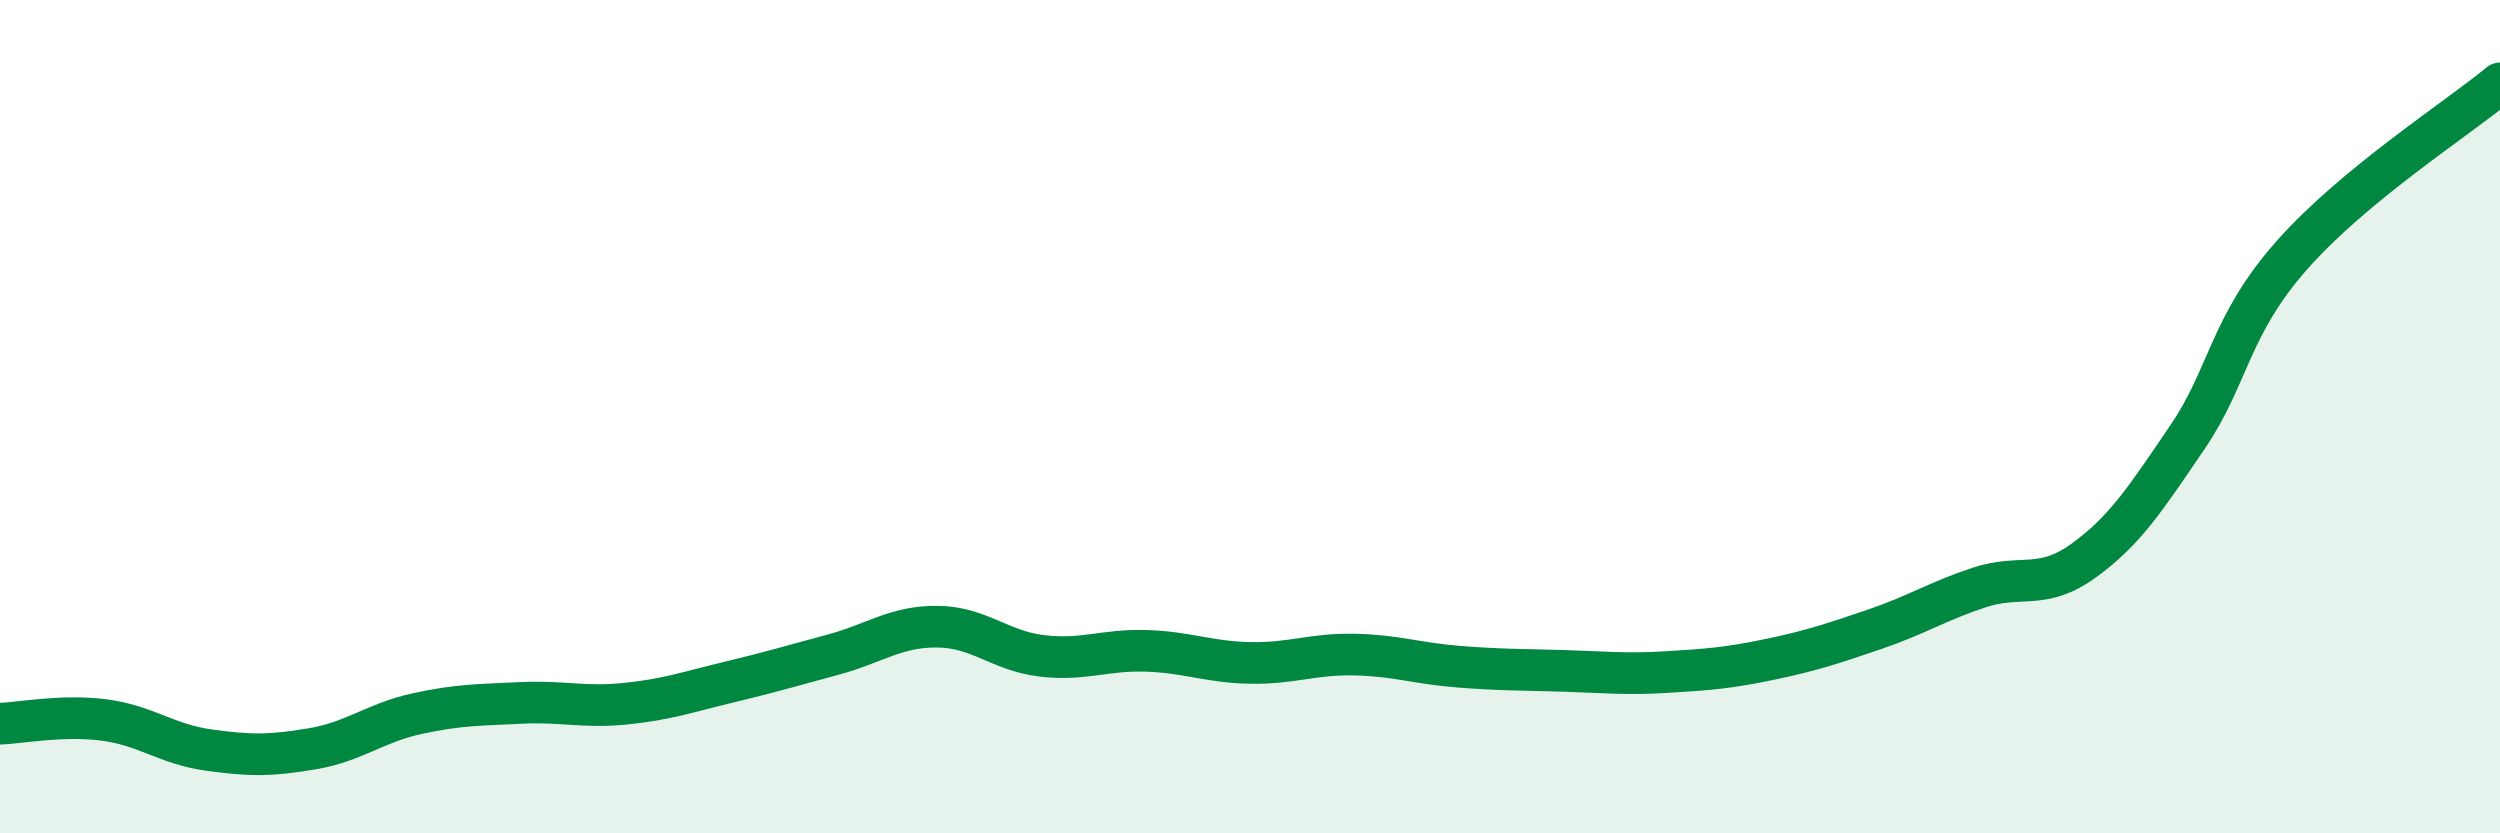
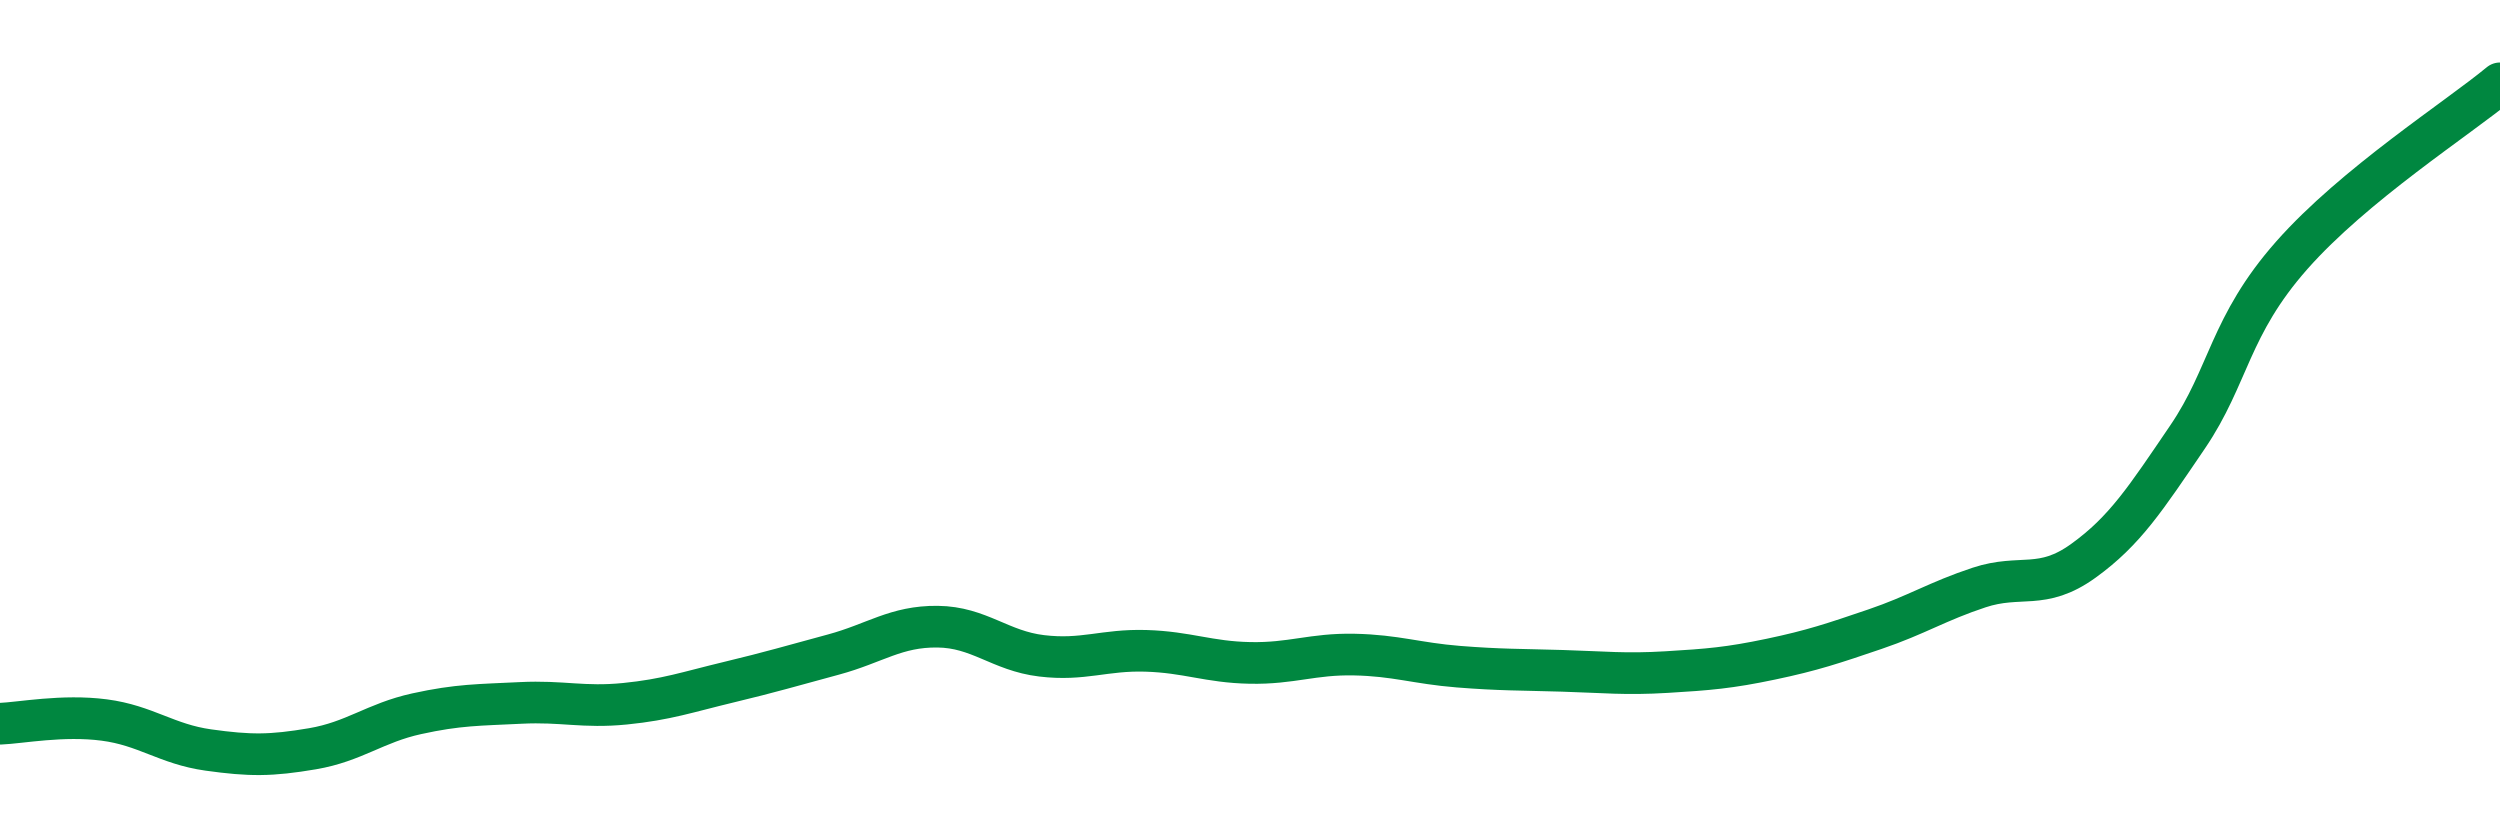
<svg xmlns="http://www.w3.org/2000/svg" width="60" height="20" viewBox="0 0 60 20">
-   <path d="M 0,17.37 C 0.5,17.35 1.5,17.15 2.5,17.28 C 3.5,17.41 4,17.86 5,18 C 6,18.14 6.5,18.14 7.5,17.97 C 8.5,17.8 9,17.35 10,17.13 C 11,16.91 11.5,16.92 12.5,16.87 C 13.5,16.82 14,16.99 15,16.89 C 16,16.79 16.5,16.61 17.5,16.37 C 18.5,16.13 19,15.98 20,15.71 C 21,15.44 21.5,15.03 22.5,15.04 C 23.5,15.05 24,15.62 25,15.74 C 26,15.86 26.5,15.59 27.5,15.62 C 28.5,15.65 29,15.89 30,15.91 C 31,15.93 31.5,15.69 32.5,15.71 C 33.5,15.73 34,15.92 35,16 C 36,16.08 36.5,16.07 37.5,16.1 C 38.5,16.13 39,16.19 40,16.13 C 41,16.07 41.5,16.03 42.5,15.82 C 43.5,15.61 44,15.44 45,15.1 C 46,14.76 46.5,14.43 47.5,14.1 C 48.5,13.77 49,14.18 50,13.46 C 51,12.74 51.5,11.96 52.5,10.49 C 53.5,9.02 53.5,7.83 55,6.13 C 56.5,4.43 59,2.83 60,2L60 20L0 20Z" fill="#008740" opacity="0.1" stroke-linecap="round" stroke-linejoin="round" />
  <path d="M 0,17.37 C 0.5,17.35 1.5,17.15 2.5,17.28 C 3.5,17.41 4,17.86 5,18 C 6,18.14 6.5,18.14 7.5,17.97 C 8.5,17.8 9,17.35 10,17.13 C 11,16.91 11.5,16.92 12.5,16.87 C 13.5,16.82 14,16.99 15,16.89 C 16,16.79 16.5,16.61 17.5,16.37 C 18.5,16.13 19,15.98 20,15.71 C 21,15.44 21.5,15.03 22.5,15.04 C 23.5,15.05 24,15.62 25,15.74 C 26,15.86 26.5,15.59 27.5,15.62 C 28.5,15.65 29,15.89 30,15.91 C 31,15.93 31.5,15.69 32.5,15.71 C 33.5,15.73 34,15.92 35,16 C 36,16.08 36.5,16.07 37.5,16.1 C 38.5,16.13 39,16.19 40,16.13 C 41,16.07 41.5,16.03 42.5,15.82 C 43.5,15.61 44,15.44 45,15.1 C 46,14.76 46.5,14.43 47.5,14.1 C 48.5,13.77 49,14.18 50,13.46 C 51,12.74 51.5,11.96 52.5,10.49 C 53.5,9.02 53.5,7.83 55,6.13 C 56.5,4.43 59,2.83 60,2" stroke="#008740" stroke-width="1" fill="none" stroke-linecap="round" stroke-linejoin="round" />
</svg>